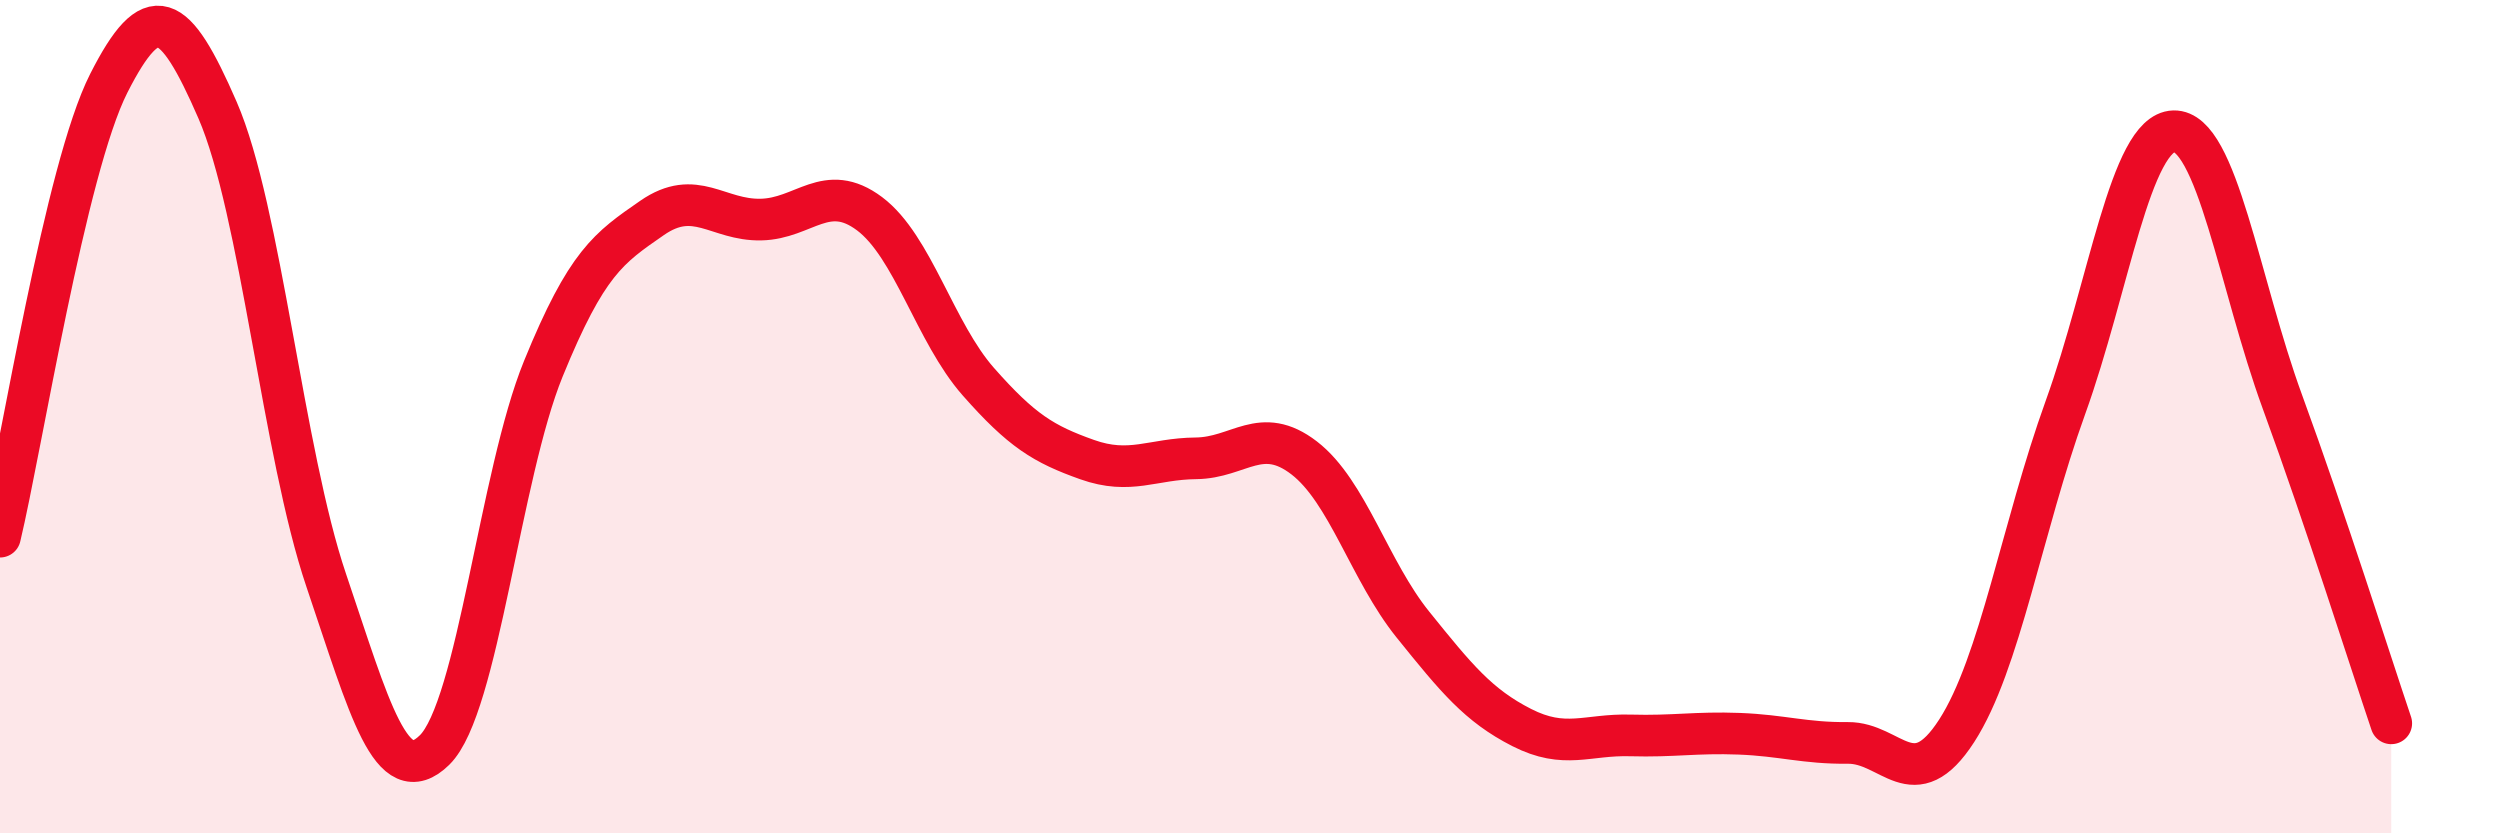
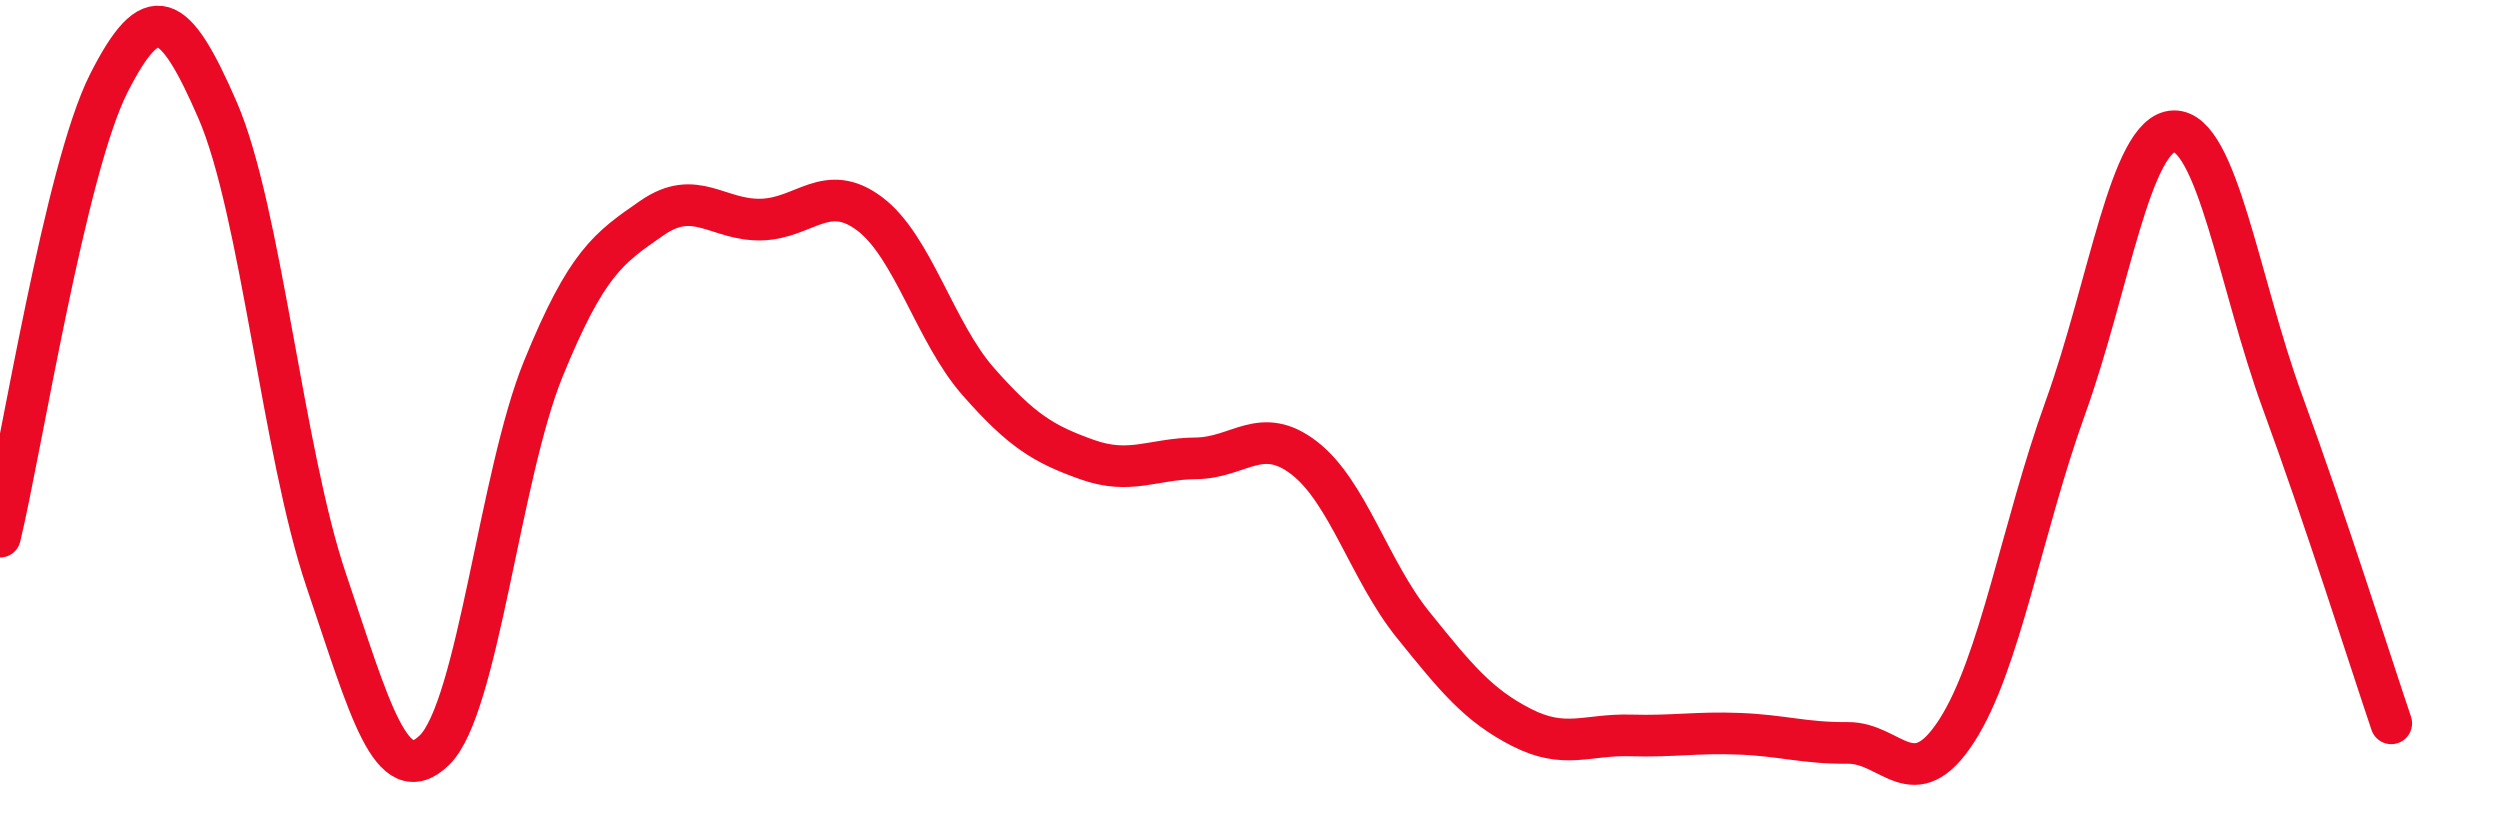
<svg xmlns="http://www.w3.org/2000/svg" width="60" height="20" viewBox="0 0 60 20">
-   <path d="M 0,12.88 C 0.52,10.7 1.57,4.05 2.61,2 C 3.65,-0.05 4.18,0.25 5.22,2.64 C 6.26,5.03 6.79,10.86 7.83,13.93 C 8.87,17 9.39,19.02 10.43,18 C 11.47,16.98 12,11.4 13.04,8.85 C 14.08,6.3 14.61,5.95 15.65,5.23 C 16.69,4.51 17.22,5.29 18.26,5.27 C 19.3,5.25 19.83,4.35 20.87,5.13 C 21.91,5.91 22.44,7.98 23.48,9.16 C 24.52,10.34 25.05,10.66 26.09,11.03 C 27.13,11.4 27.66,11.01 28.7,11 C 29.74,10.99 30.26,10.19 31.3,10.99 C 32.34,11.79 32.87,13.7 33.91,14.99 C 34.95,16.28 35.48,16.93 36.52,17.46 C 37.56,17.99 38.09,17.62 39.13,17.65 C 40.17,17.68 40.7,17.57 41.74,17.61 C 42.78,17.65 43.31,17.84 44.35,17.83 C 45.39,17.82 45.92,19.15 46.96,17.54 C 48,15.93 48.53,12.66 49.57,9.78 C 50.61,6.9 51.13,3.18 52.17,3.15 C 53.21,3.12 53.74,6.81 54.78,9.65 C 55.82,12.49 56.87,15.82 57.39,17.36L57.39 20L0 20Z" fill="#EB0A25" opacity="0.1" stroke-linecap="round" stroke-linejoin="round" />
  <path d="M 0,12.88 C 0.52,10.7 1.57,4.05 2.61,2 C 3.65,-0.05 4.18,0.25 5.22,2.64 C 6.26,5.03 6.79,10.86 7.83,13.93 C 8.87,17 9.39,19.02 10.43,18 C 11.47,16.98 12,11.4 13.04,8.85 C 14.08,6.3 14.61,5.95 15.65,5.23 C 16.69,4.51 17.22,5.29 18.26,5.27 C 19.3,5.25 19.83,4.35 20.87,5.13 C 21.91,5.91 22.44,7.98 23.48,9.16 C 24.52,10.34 25.05,10.66 26.09,11.03 C 27.13,11.4 27.66,11.01 28.7,11 C 29.74,10.99 30.26,10.19 31.3,10.99 C 32.34,11.79 32.87,13.7 33.91,14.99 C 34.95,16.28 35.48,16.93 36.52,17.46 C 37.56,17.99 38.09,17.62 39.13,17.65 C 40.17,17.68 40.7,17.57 41.74,17.61 C 42.78,17.65 43.31,17.84 44.35,17.83 C 45.39,17.82 45.92,19.15 46.96,17.54 C 48,15.93 48.53,12.66 49.57,9.78 C 50.61,6.9 51.13,3.18 52.17,3.15 C 53.21,3.12 53.74,6.81 54.78,9.65 C 55.82,12.49 56.87,15.82 57.39,17.36" stroke="#EB0A25" stroke-width="1" fill="none" stroke-linecap="round" stroke-linejoin="round" />
</svg>